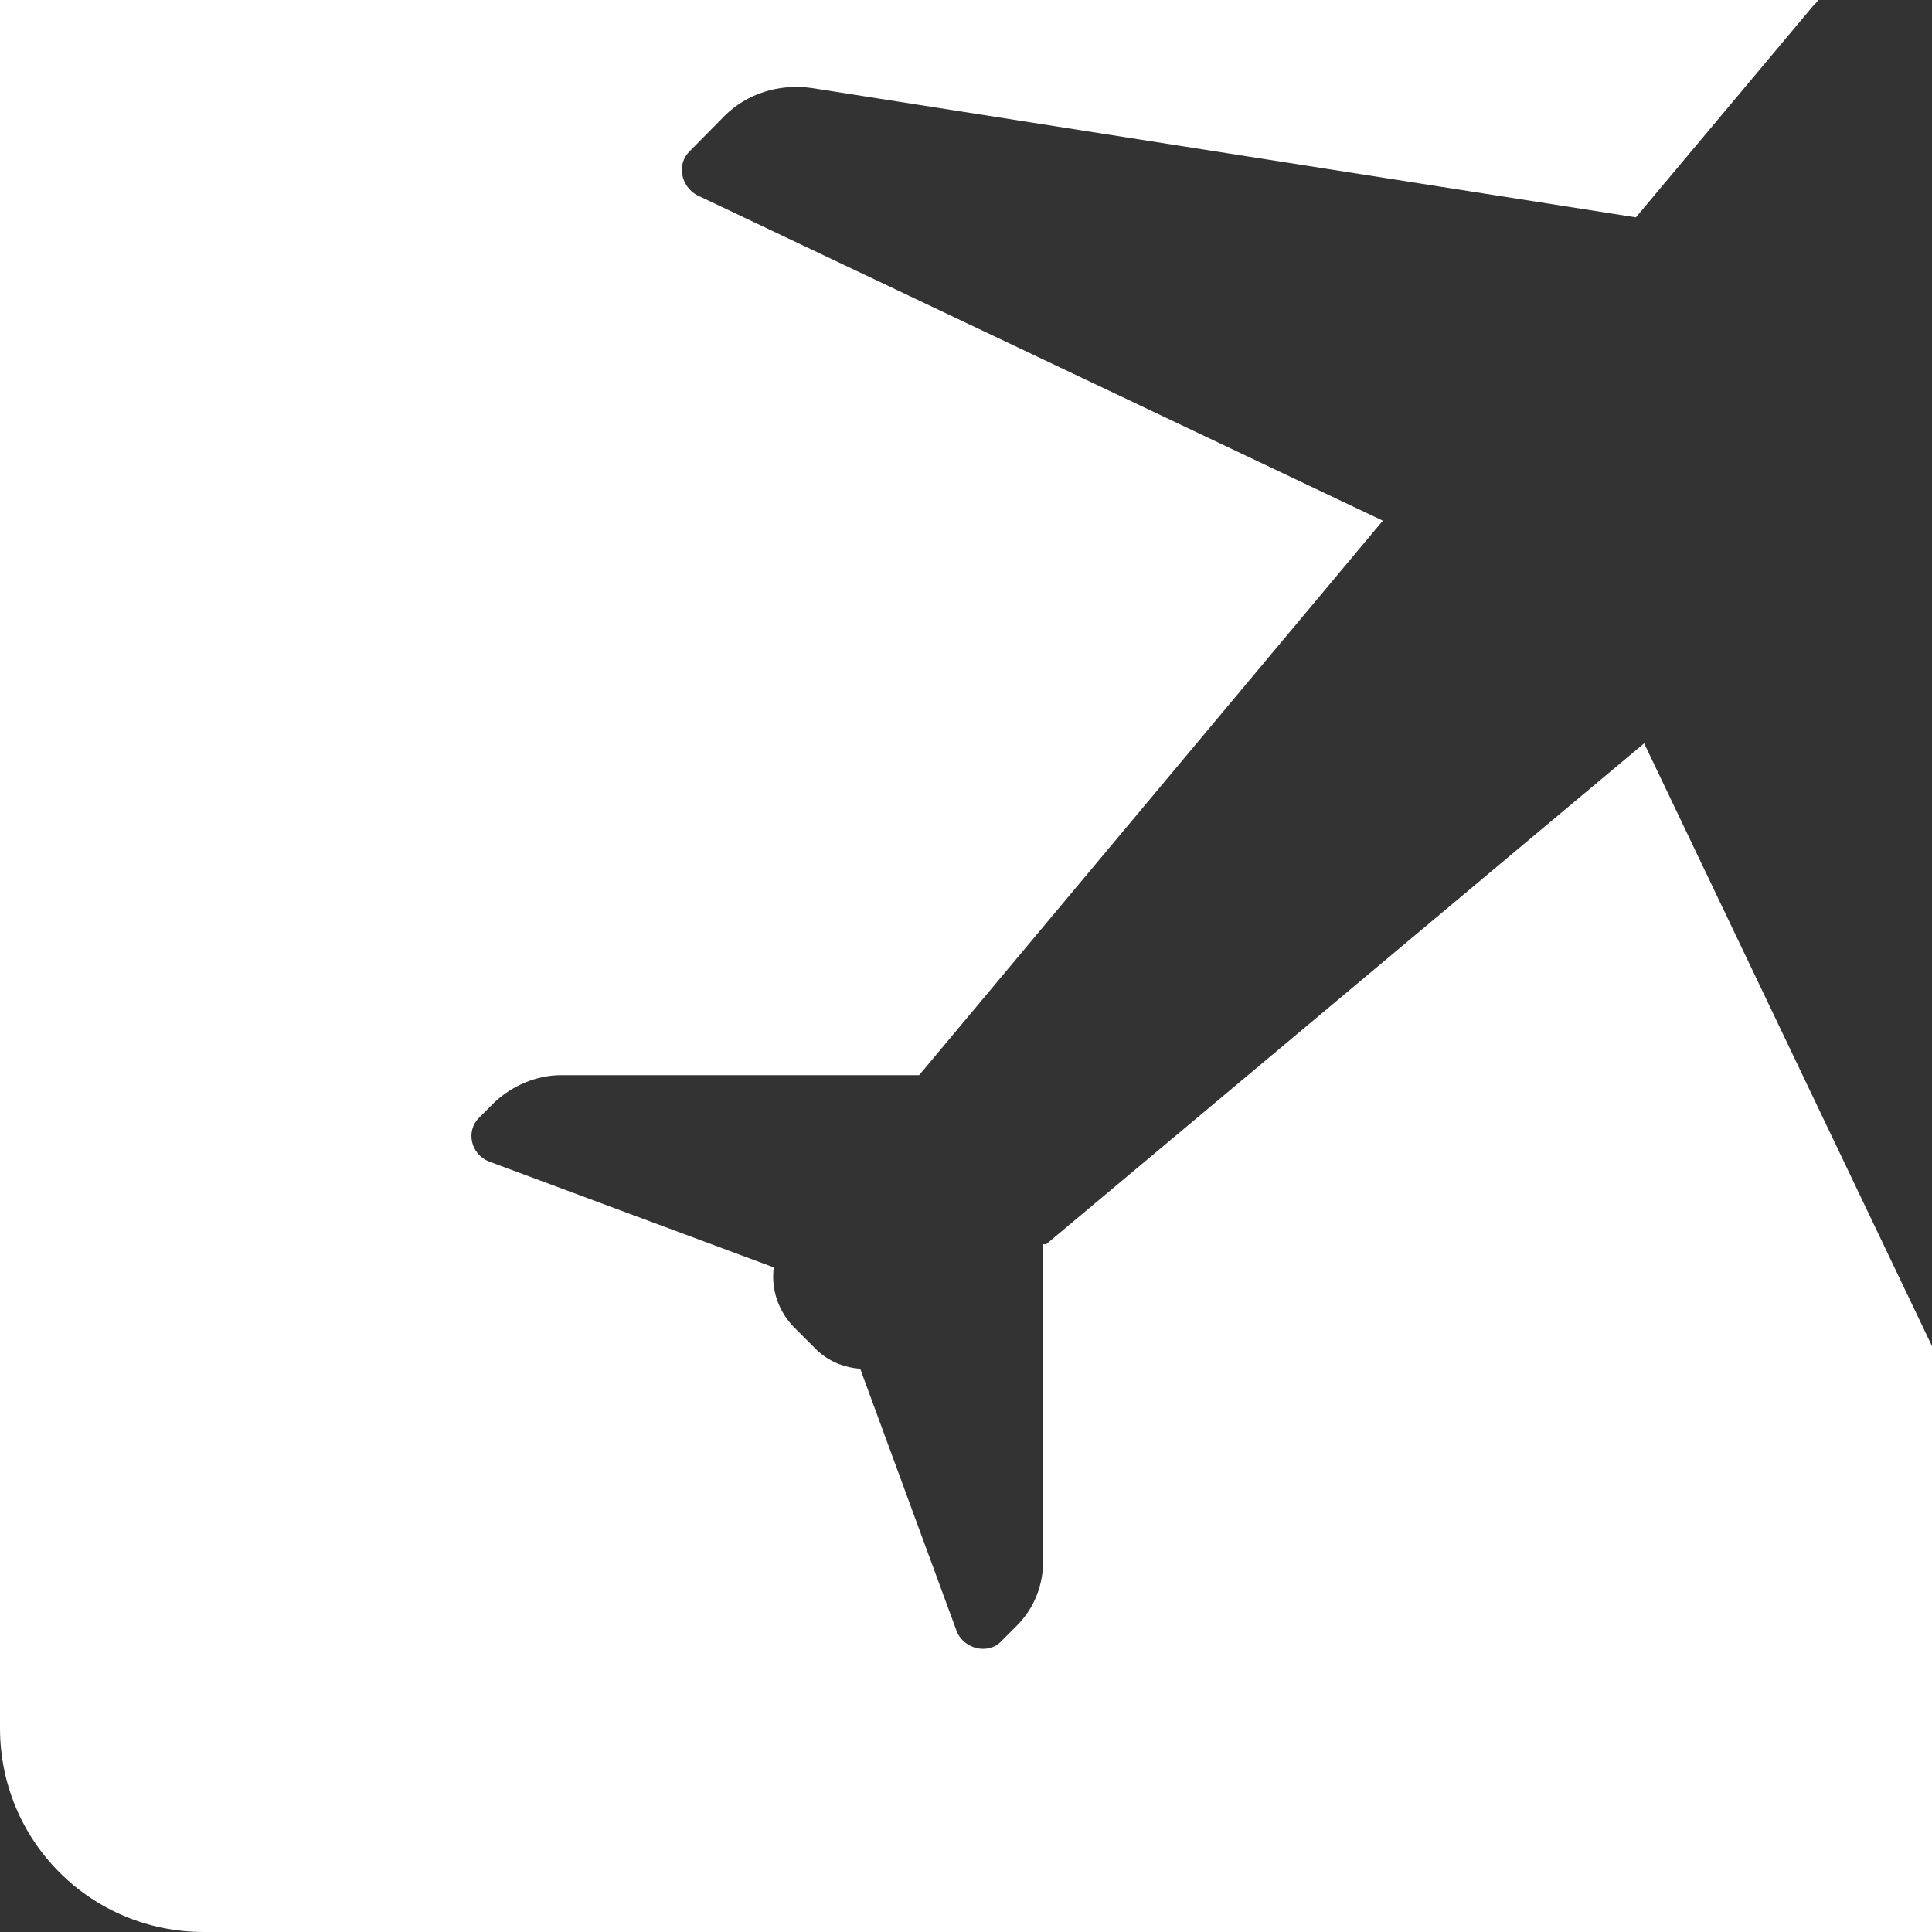
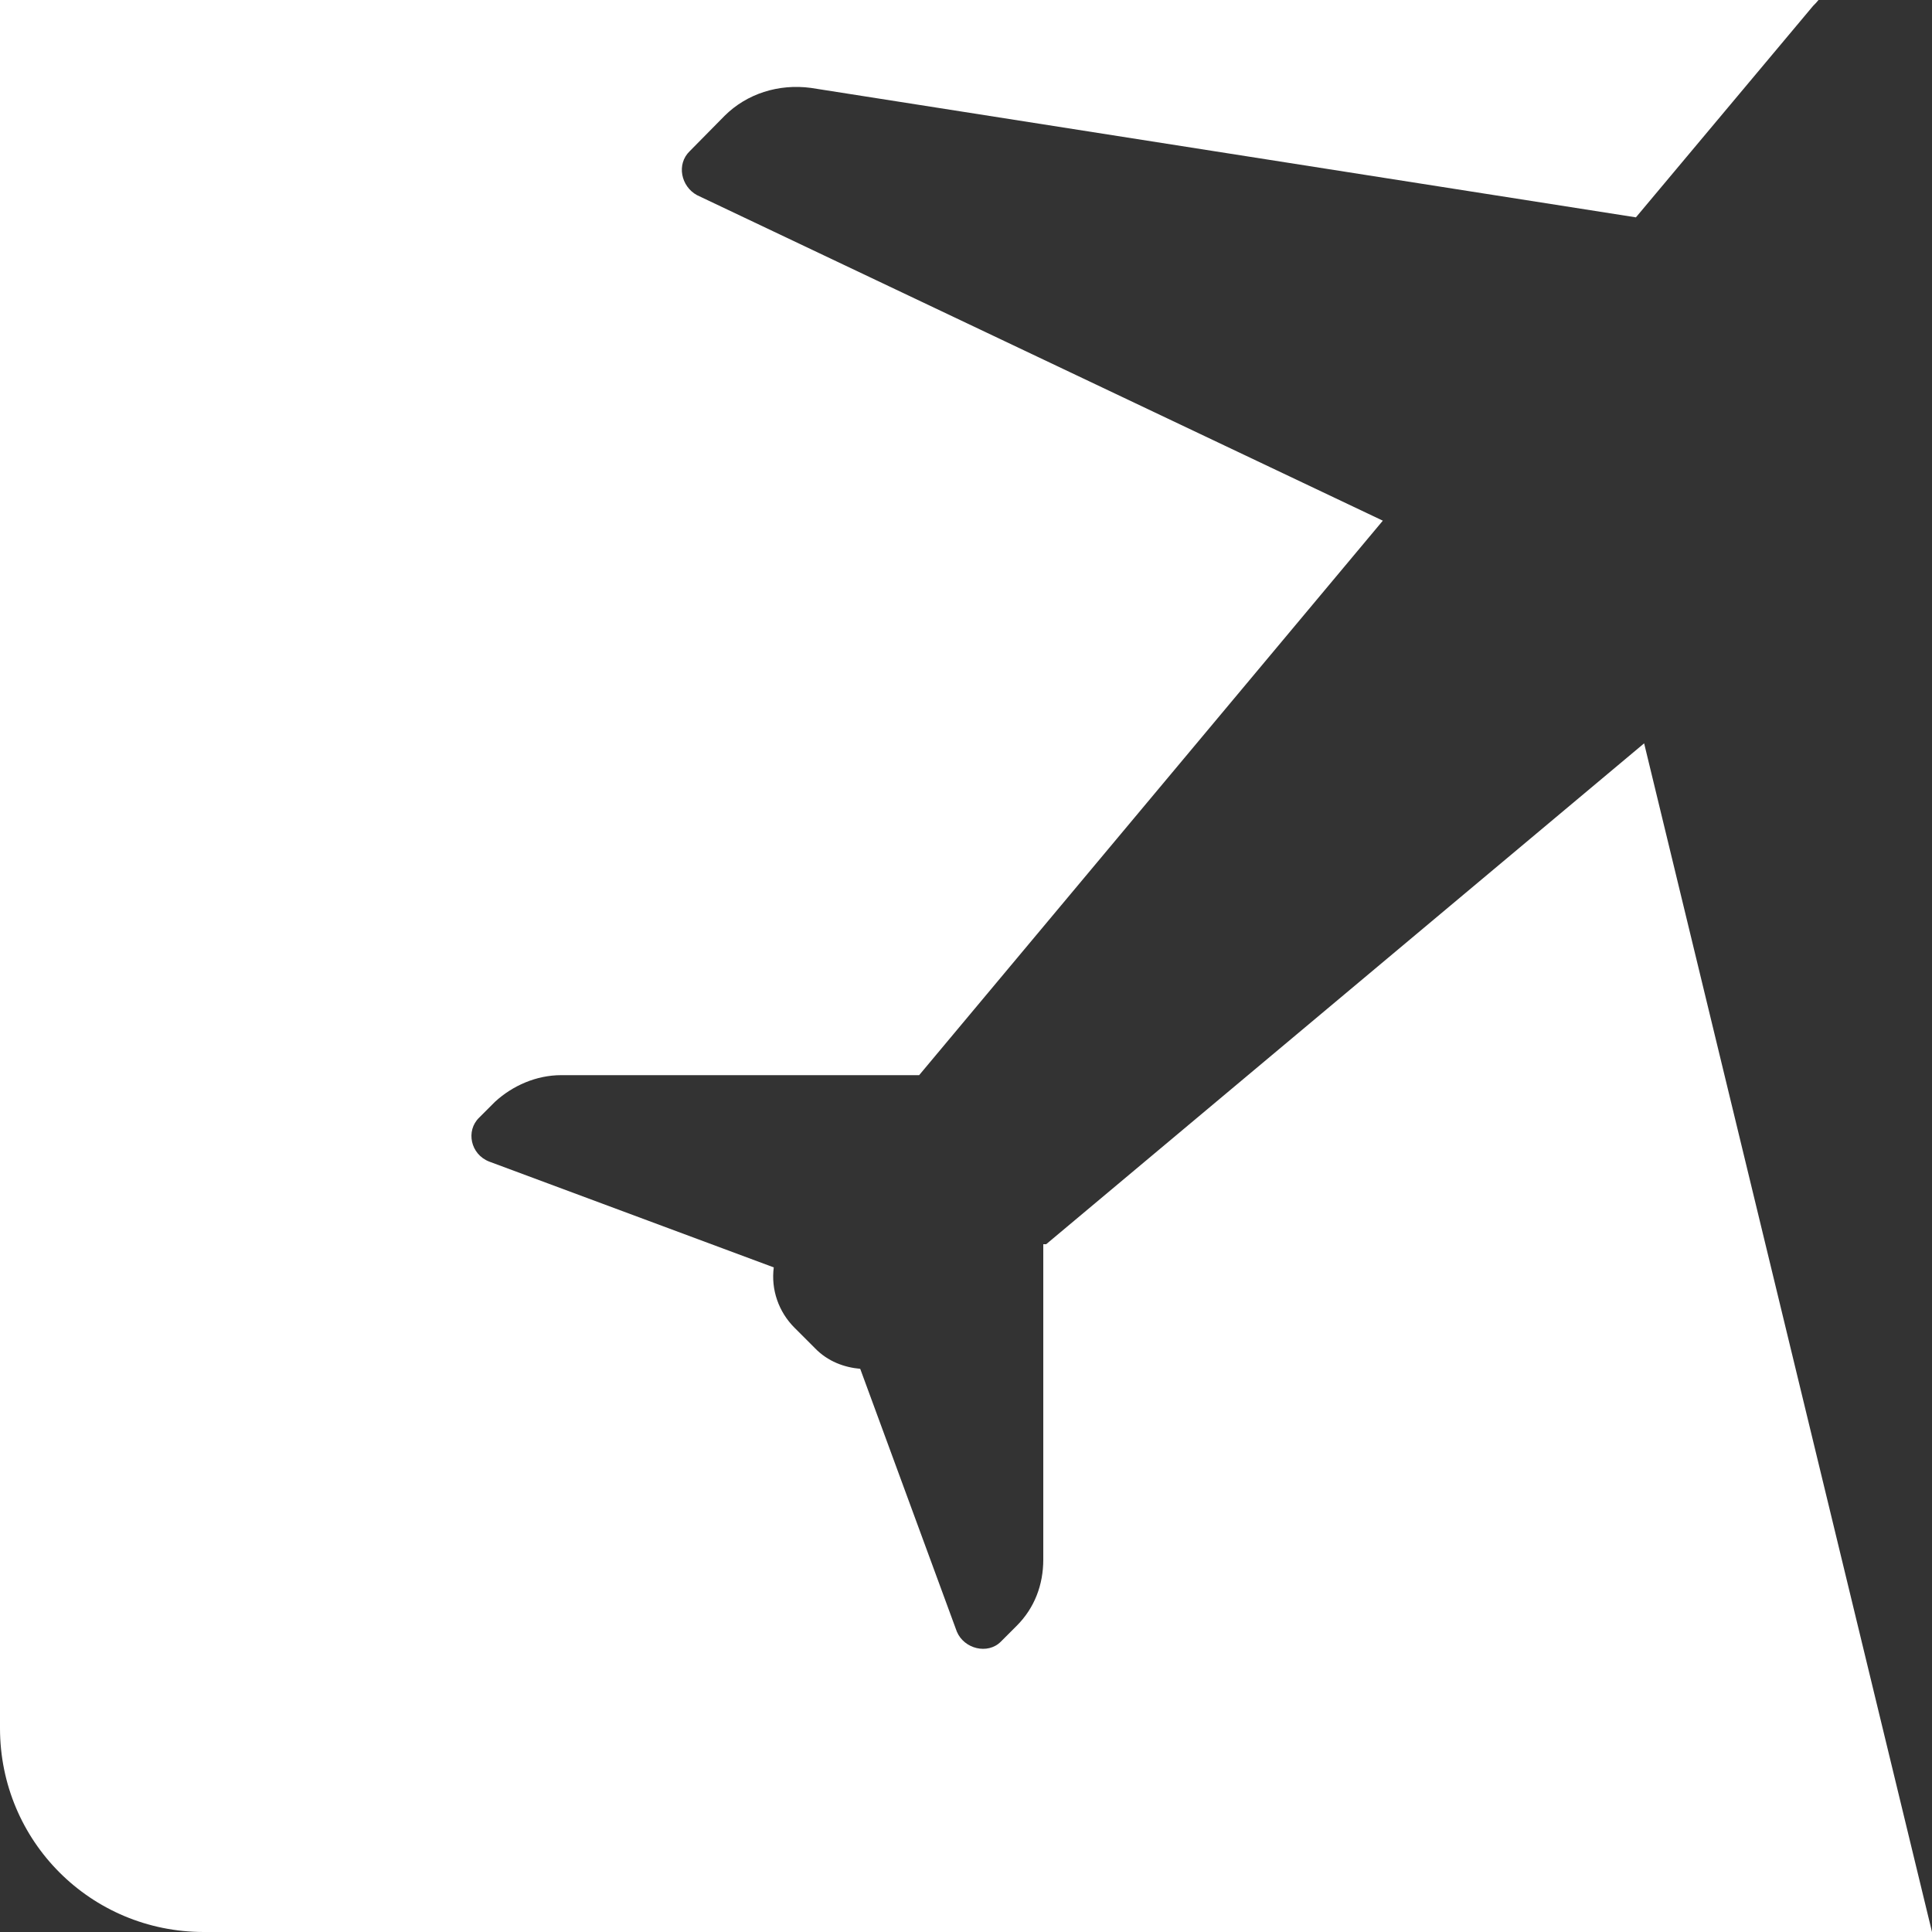
<svg xmlns="http://www.w3.org/2000/svg" viewBox="0 0 400 400" height="400" width="400">
  <rect x="0" y="0" width="400" height="400" fill="#333333" stroke="none" />
-   <path d="M340.4,153.9L216.6,257.6h-0.6v65.3c0,5.2-1.8,10-5.5,13.7l-3.3,3.3c-2.7,2.7-7.6,1.5-9.1-2.1  l-20-54.4c-3.3-0.3-6.7-1.5-9.4-4.3l-2.1-2.1l-2.1-2.1c-3.3-3.3-4.9-7.9-4.3-12.5l-58.9-21.9c-3.9-1.5-4.9-6.4-2.1-9.1l3.3-3.3  c3.6-3.3,8.5-5.5,13.7-5.5h74.1l96-114.8L144.3,40.4c-3.3-1.8-4.3-6.4-1.5-9.1L150,24c4.6-4.6,11.2-6.7,17.9-5.8L338.7,45l36.7-43.8  c0.4-0.4,0.8-0.8,1.1-1.2H0v357.8C0,381.2,18.8,400,42.2,400H400V278.7L340.4,153.9z" style="fill:#FFFFFF;" />
+   <path d="M340.4,153.9L216.6,257.6h-0.6v65.3c0,5.2-1.8,10-5.5,13.7l-3.3,3.3c-2.7,2.7-7.6,1.5-9.1-2.1  l-20-54.4c-3.3-0.3-6.7-1.5-9.4-4.3l-2.1-2.1l-2.1-2.1c-3.3-3.3-4.9-7.9-4.3-12.5l-58.9-21.9c-3.9-1.5-4.9-6.4-2.1-9.1l3.3-3.3  c3.6-3.3,8.5-5.5,13.7-5.5h74.1l96-114.8L144.3,40.4c-3.3-1.8-4.3-6.4-1.5-9.1L150,24c4.6-4.6,11.2-6.7,17.9-5.8L338.7,45l36.7-43.8  c0.4-0.4,0.8-0.8,1.1-1.2H0v357.8C0,381.2,18.8,400,42.2,400H400L340.4,153.9z" style="fill:#FFFFFF;" />
</svg>